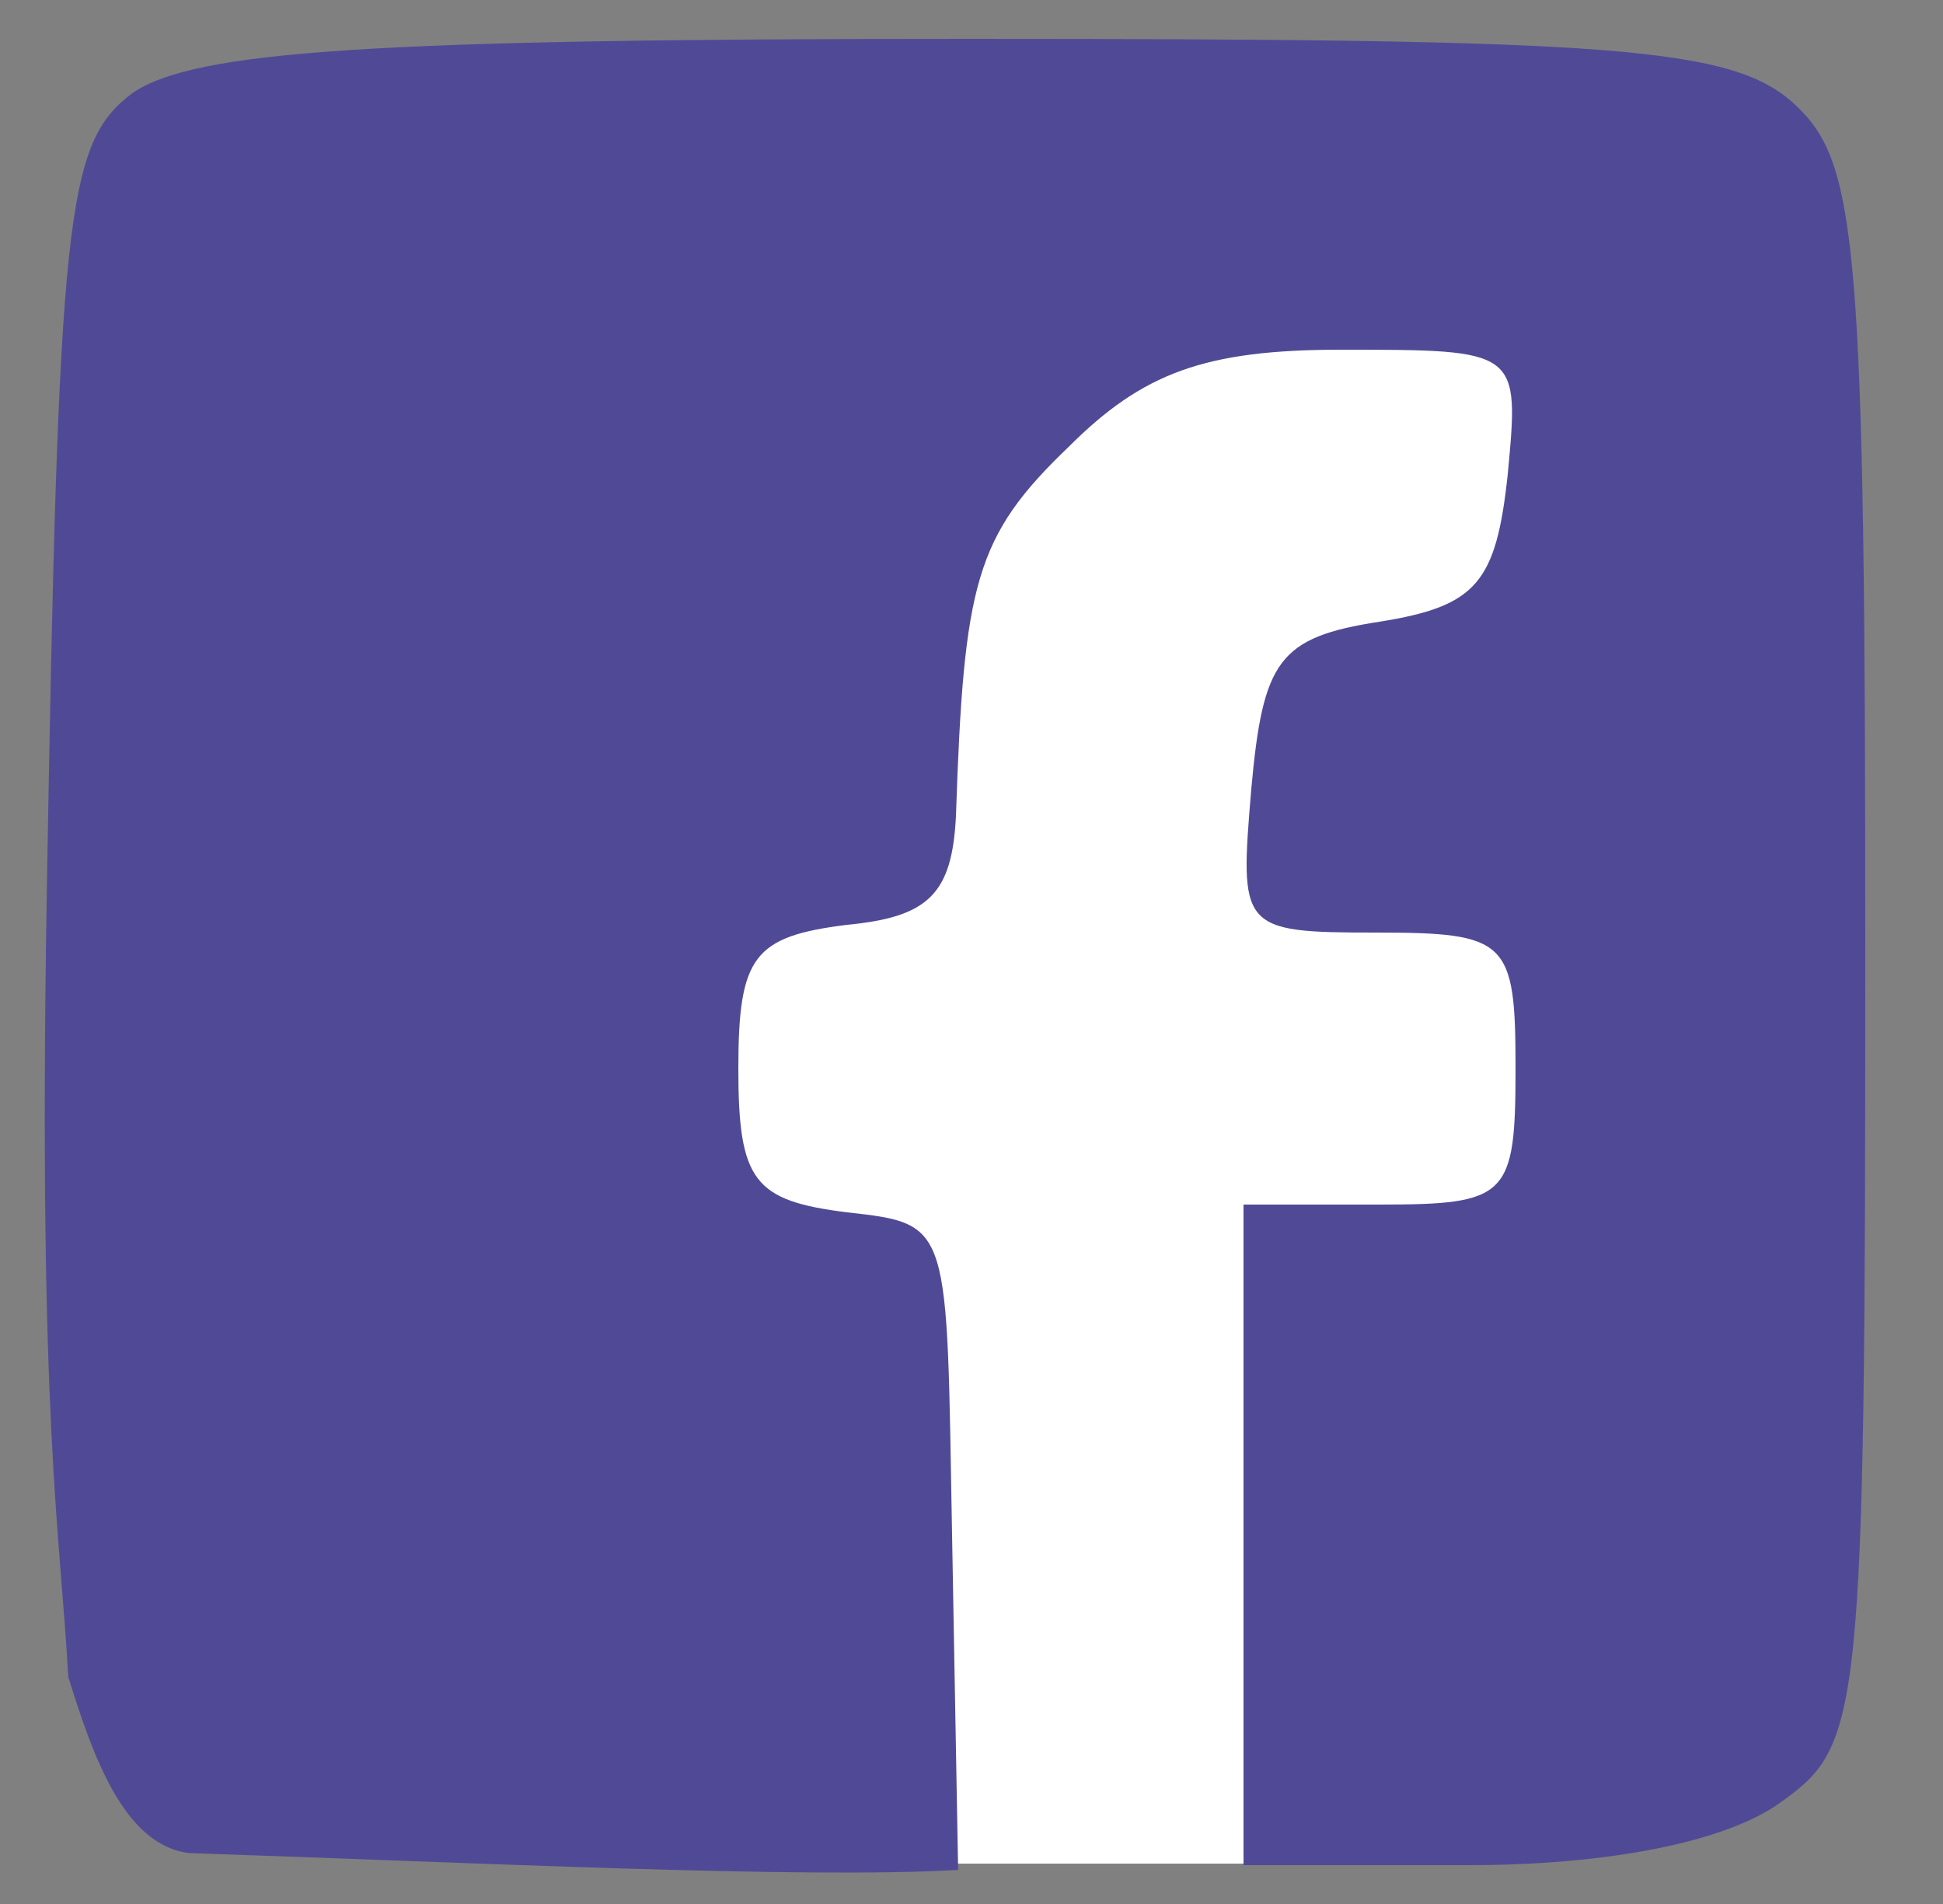
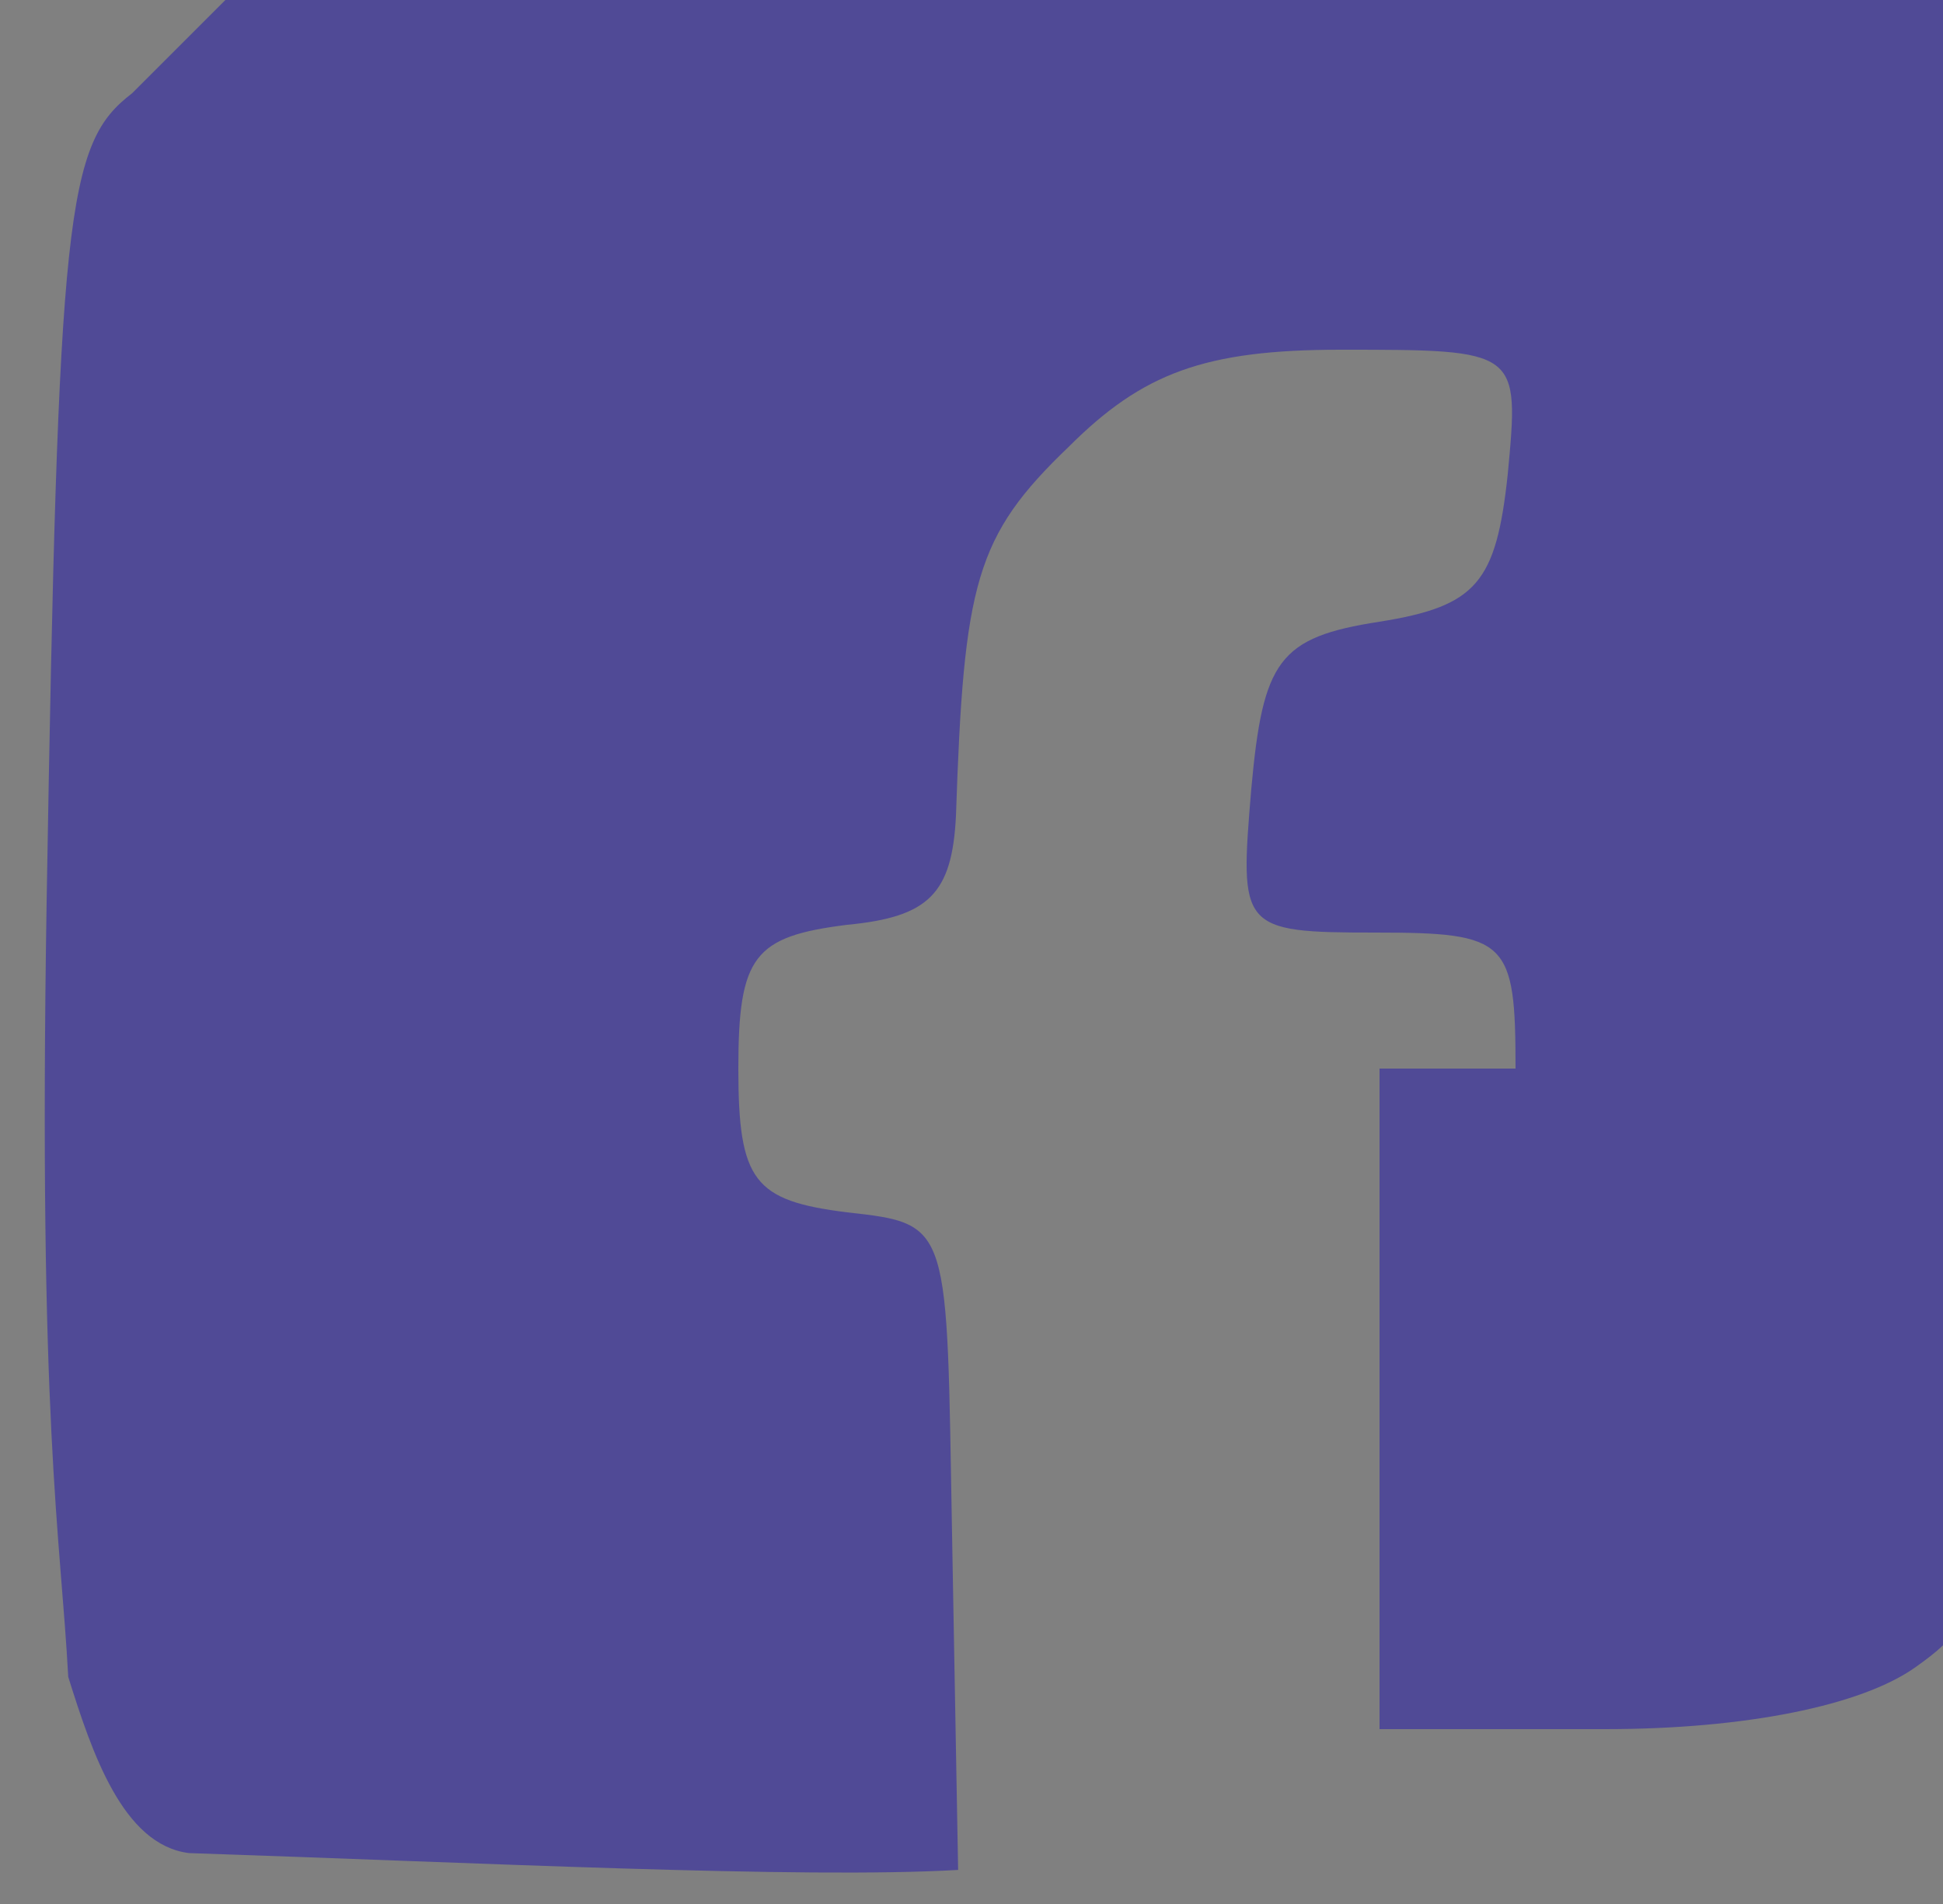
<svg xmlns="http://www.w3.org/2000/svg" id="svg8" height="49pt" width="50pt" version="1.0" preserveAspectRatio="xMidYMid meet" viewBox="0 0 50 49">
  <rect x="0" y="0" width="50" height="49" fill="#808080" stroke="none" />
  <g id="g6" transform="translate(0 49) scale(0.1 -0.1)">
-     <rect id="rect4537" fill-rule="evenodd" transform="scale(1,-1)" height="420.44" width="209.7" y="-430.83" x="182.71" stroke-width="6.688" fill="#fff" />
-     <path id="path4" d="m34 466c-17-13-19-30-22-208-2.181-135.2 3.625-163.3 5.559-199.55 6.127-19.56 14.039-43.213 31.061-45.348 73.72-2.444 157.96-6.674 197.94-4.331l-1.56 86.229c-1.444 79.987 0 80-27 83-24 3-28 8-28 37s4 34 28 37c21 2 27 8 28 28 2 60 5 72 29 95 19 19 35 25 70 25 46 0 46 0 43-32-3-28-8-34-33-38-26-4-30-10-33-43-3-36-3-37 32-37 34 0 36-2 36-35s-2-35-35-35h-35v-170h58c36 0 66 6 80 16 21 15 22 20 22 218 0 184-2 204-18 219s-46 17-213 17c-153 0-199-3-215-14z" fill="#504a96" />
+     <path id="path4" d="m34 466c-17-13-19-30-22-208-2.181-135.2 3.625-163.3 5.559-199.55 6.127-19.56 14.039-43.213 31.061-45.348 73.72-2.444 157.96-6.674 197.94-4.331l-1.56 86.229c-1.444 79.987 0 80-27 83-24 3-28 8-28 37s4 34 28 37c21 2 27 8 28 28 2 60 5 72 29 95 19 19 35 25 70 25 46 0 46 0 43-32-3-28-8-34-33-38-26-4-30-10-33-43-3-36-3-37 32-37 34 0 36-2 36-35h-35v-170h58c36 0 66 6 80 16 21 15 22 20 22 218 0 184-2 204-18 219s-46 17-213 17c-153 0-199-3-215-14z" fill="#504a96" />
  </g>
</svg>